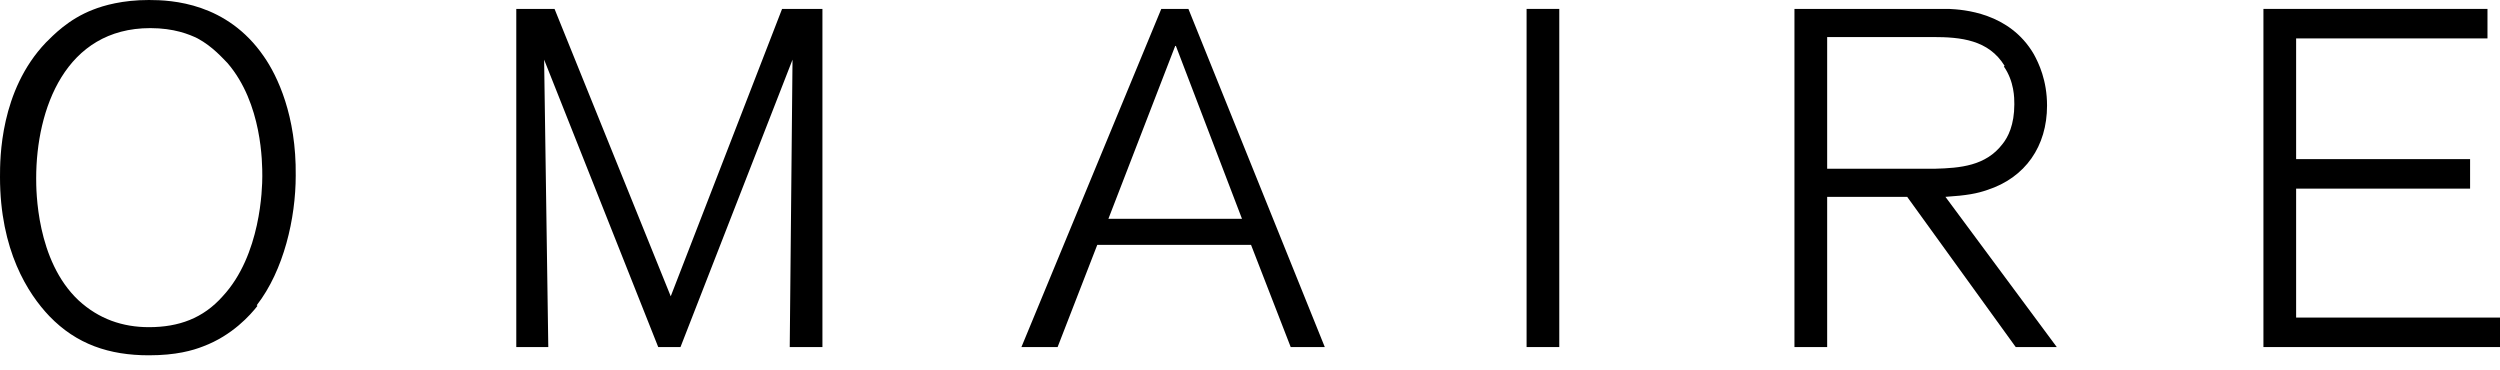
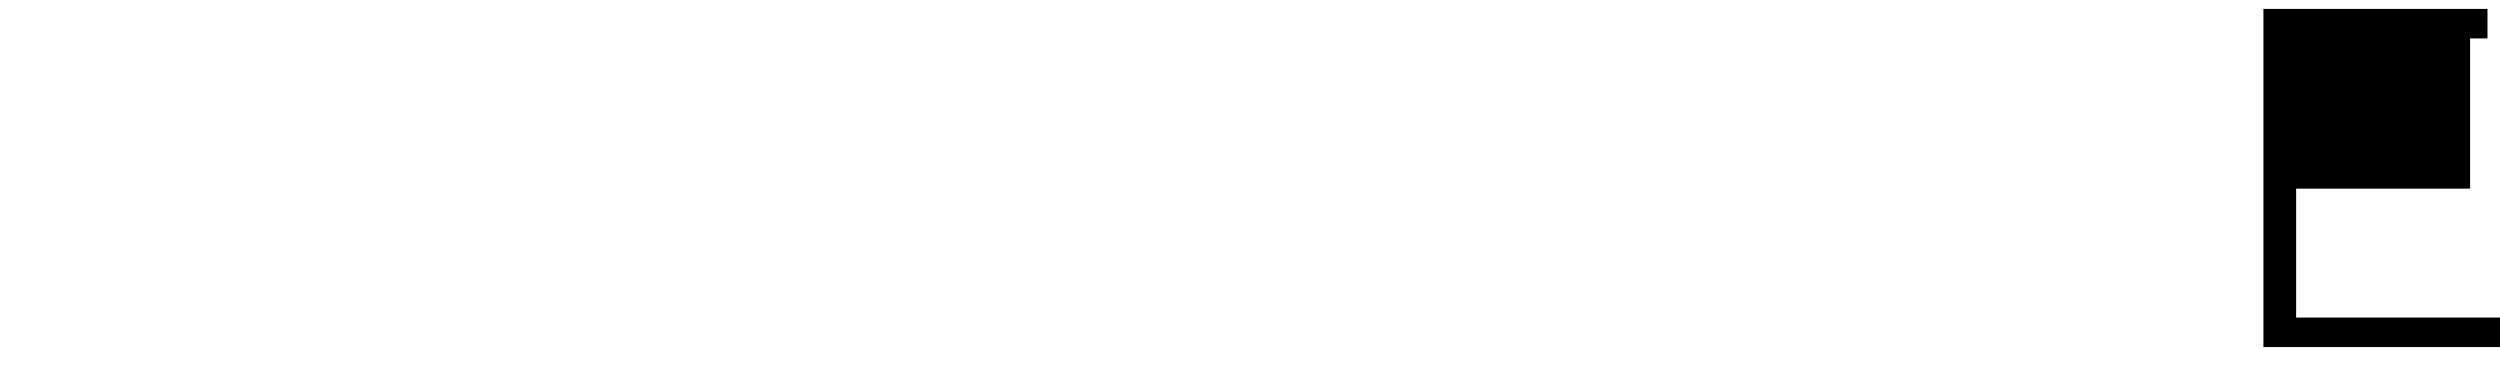
<svg xmlns="http://www.w3.org/2000/svg" width="142" height="21" viewBox="0 0 142 21" fill="none">
-   <path d="M14.623 17.376C14.228 17.882 13.2 19.051 11.54 19.674C10.947 19.908 9.999 20.181 8.458 20.181C6.205 20.181 4.347 19.557 2.806 17.96C1.581 16.674 0 14.22 0 10.051C0 8.999 -2.35565e-07 5.143 2.608 2.415C3.004 2.026 3.873 1.091 5.296 0.545C5.889 0.312 6.956 0 8.458 0C9.762 0 12.884 0.156 14.979 3.195C15.769 4.324 16.836 6.584 16.797 9.973C16.797 12.389 16.125 15.35 14.583 17.337L14.623 17.376ZM12.924 3.584C12.686 3.35 12.094 2.649 11.224 2.182C10.75 1.948 9.88 1.597 8.537 1.597C3.715 1.597 2.055 6.194 2.055 10.129C2.055 10.792 2.055 14.804 4.466 17.064C5.612 18.116 6.956 18.583 8.458 18.583C10.157 18.583 11.54 18.077 12.647 16.83C14.82 14.493 14.899 10.675 14.899 10.012C14.899 9.272 14.899 5.883 12.924 3.584V3.584Z" fill="black" />
-   <path d="M44.857 19.713L45.015 3.389L38.652 19.713H37.387L30.906 3.389L31.143 19.713H29.325V0.506H31.498L38.098 16.83L44.422 0.506H46.714V19.713H44.896H44.857Z" fill="black" />
-   <path d="M73.312 19.713L71.059 13.908H62.325L60.072 19.713H58.017L65.961 0.506H67.502L75.248 19.713H73.233H73.312ZM66.751 2.61L62.957 12.428H70.545L66.791 2.61H66.751Z" fill="black" />
-   <path d="M86.71 19.713V0.506H88.567V19.713H86.71Z" fill="black" />
-   <path d="M114.493 19.713L108.328 11.181H103.783V19.713H101.925V0.506H107.419C108.486 0.506 109.592 0.506 110.699 0.506C111.489 0.545 114.137 0.701 115.521 3.078C115.797 3.584 116.272 4.558 116.272 6C116.272 8.298 115.046 10.09 112.873 10.791C112.319 10.986 111.727 11.103 110.501 11.181L116.825 19.713H114.493V19.713ZM113.861 3.74C112.952 2.259 111.371 2.104 109.79 2.104H103.783V9.584H108.367C108.881 9.584 109.395 9.584 109.909 9.584C111.331 9.545 112.794 9.428 113.742 8.181C114.058 7.792 114.414 7.09 114.414 5.922C114.414 5.571 114.414 4.636 113.821 3.779L113.861 3.74Z" fill="black" />
-   <path d="M128.563 19.713V0.506H141.289V2.182H130.42V9.038H140.301V10.714H130.42V18.038H142V19.713H128.563Z" fill="black" />
+   <path d="M128.563 19.713V0.506H141.289V2.182H130.42H140.301V10.714H130.42V18.038H142V19.713H128.563Z" fill="black" />
</svg>